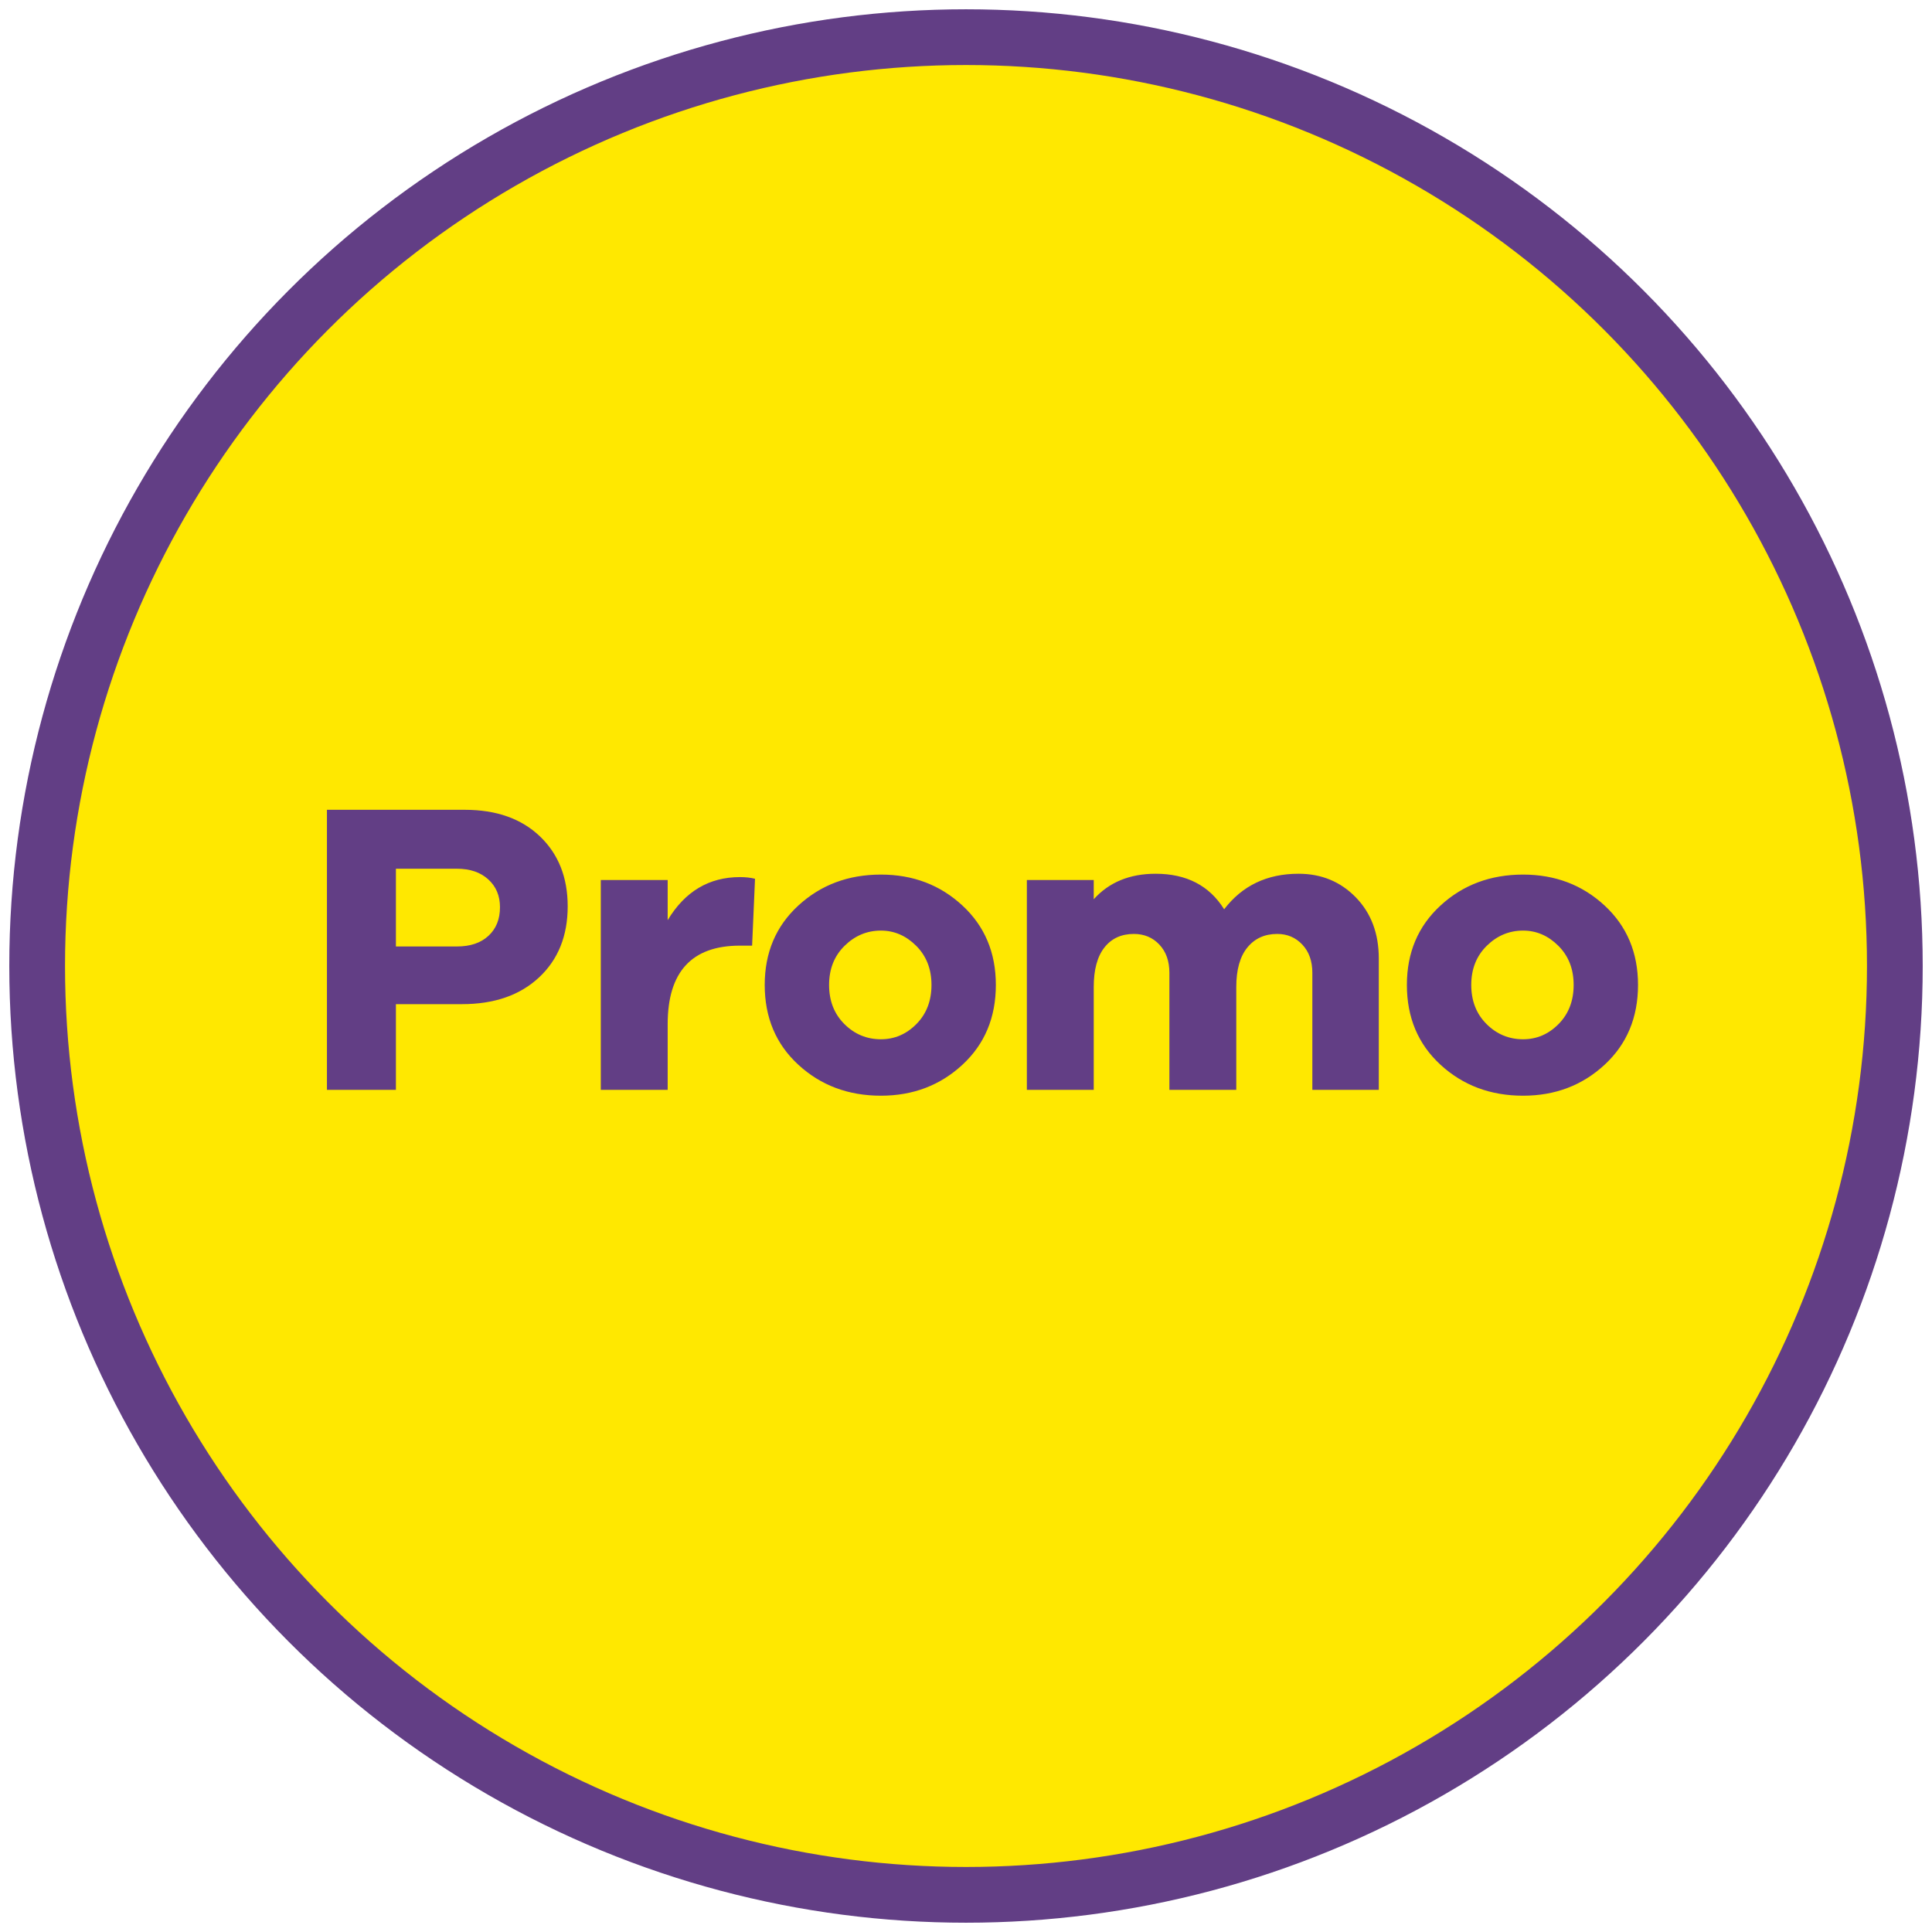
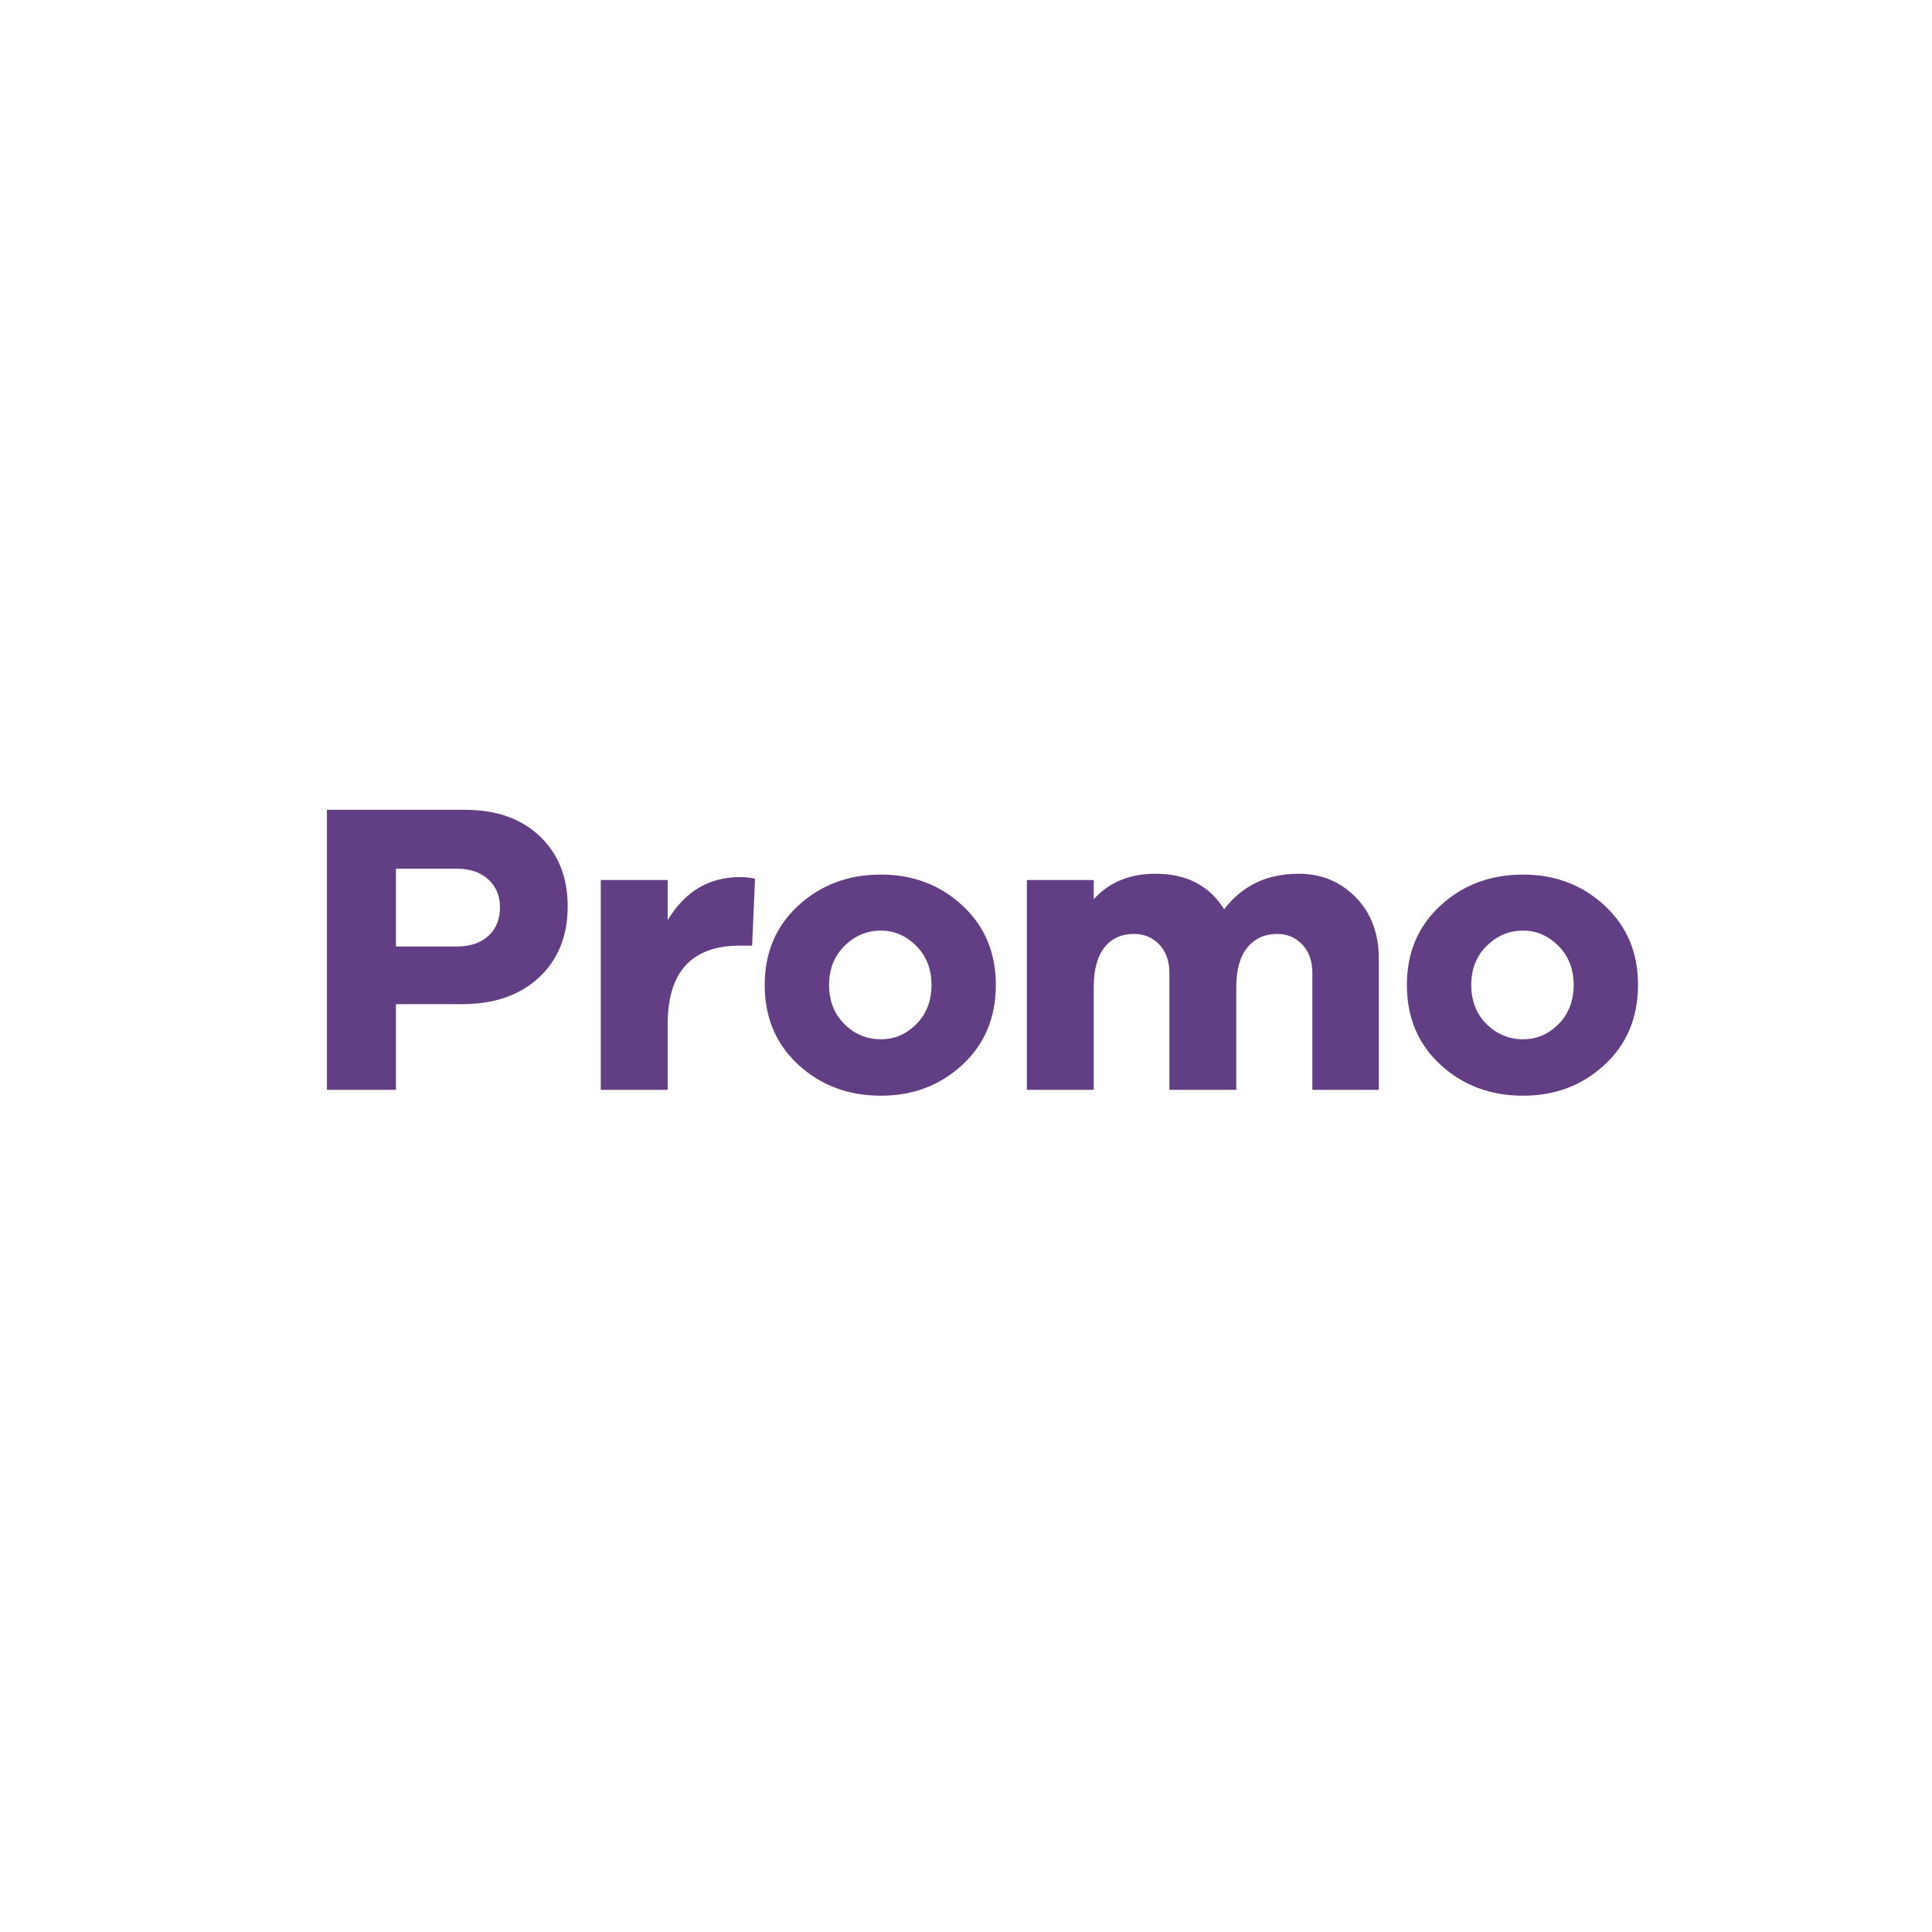
<svg xmlns="http://www.w3.org/2000/svg" width="104px" height="104px" viewBox="0 0 104 104" version="1.1">
  <title>Group 6 Copy</title>
  <desc>Created with Sketch.</desc>
  <g id="Banner-de-lanzamiento-de-planes-familiares" stroke="none" stroke-width="1" fill="none" fill-rule="evenodd">
    <g id="Group-6-Copy" transform="translate(2, 2)">
-       <circle id="Oval-Copy" stroke="#623E85" stroke-width="3" fill="#FFE800" cx="50" cy="50" r="50" />
      <path d="M15.599,41.592 L23.024,41.592 C24.719,41.592 26.065,42.068 27.063,43.02 C28.06,43.973 28.559,45.229 28.559,46.789 C28.559,48.379 28.045,49.654 27.018,50.614 C25.99,51.574 24.607,52.054 22.867,52.054 L19.312,52.054 L19.312,56.667 L15.599,56.667 L15.599,41.592 Z M19.312,48.949 L22.597,48.949 C23.317,48.949 23.883,48.758 24.295,48.375 C24.708,47.993 24.914,47.479 24.914,46.834 C24.914,46.219 24.704,45.72 24.284,45.338 C23.864,44.955 23.302,44.764 22.597,44.764 L19.312,44.764 L19.312,48.949 Z M37.833,45.214 C38.133,45.214 38.403,45.244 38.643,45.304 L38.486,48.904 L37.833,48.904 C35.238,48.904 33.941,50.314 33.941,53.134 L33.941,56.667 L30.341,56.667 L30.341,45.372 L33.941,45.372 L33.941,47.532 C34.871,45.987 36.168,45.214 37.833,45.214 Z M45.42,45.079 C47.145,45.079 48.607,45.634 49.807,46.744 C51.007,47.854 51.607,49.279 51.607,51.019 C51.607,52.774 51.007,54.207 49.807,55.317 C48.607,56.427 47.145,56.982 45.42,56.982 C43.665,56.982 42.183,56.427 40.976,55.317 C39.768,54.207 39.165,52.774 39.165,51.019 C39.165,49.279 39.768,47.854 40.976,46.744 C42.183,45.634 43.665,45.079 45.42,45.079 Z M45.42,53.944 C46.155,53.944 46.792,53.67 47.332,53.123 C47.872,52.575 48.142,51.874 48.142,51.019 C48.142,50.164 47.868,49.463 47.321,48.915 C46.773,48.368 46.14,48.094 45.42,48.094 C44.67,48.094 44.017,48.368 43.462,48.915 C42.907,49.463 42.63,50.164 42.63,51.019 C42.63,51.874 42.903,52.575 43.451,53.123 C43.998,53.67 44.655,53.944 45.42,53.944 Z M67.901,45.034 C69.131,45.034 70.159,45.458 70.984,46.305 C71.809,47.153 72.221,48.252 72.221,49.602 L72.221,56.667 L68.644,56.667 L68.644,50.367 C68.644,49.737 68.464,49.23 68.104,48.848 C67.744,48.465 67.294,48.274 66.754,48.274 C66.079,48.274 65.542,48.518 65.145,49.005 C64.747,49.493 64.549,50.202 64.549,51.132 L64.549,56.667 L60.949,56.667 L60.949,50.367 C60.949,49.737 60.769,49.23 60.409,48.848 C60.049,48.465 59.591,48.274 59.036,48.274 C58.361,48.274 57.832,48.518 57.45,49.005 C57.067,49.493 56.876,50.202 56.876,51.132 L56.876,56.667 L53.276,56.667 L53.276,45.372 L56.876,45.372 L56.876,46.407 C57.701,45.492 58.811,45.034 60.206,45.034 C61.871,45.034 63.101,45.672 63.896,46.947 C64.871,45.672 66.206,45.034 67.901,45.034 Z M79.988,45.079 C81.713,45.079 83.175,45.634 84.375,46.744 C85.575,47.854 86.175,49.279 86.175,51.019 C86.175,52.774 85.575,54.207 84.375,55.317 C83.175,56.427 81.713,56.982 79.988,56.982 C78.233,56.982 76.751,56.427 75.544,55.317 C74.336,54.207 73.733,52.774 73.733,51.019 C73.733,49.279 74.336,47.854 75.544,46.744 C76.751,45.634 78.233,45.079 79.988,45.079 Z M79.988,53.944 C80.723,53.944 81.36,53.67 81.9,53.123 C82.44,52.575 82.71,51.874 82.71,51.019 C82.71,50.164 82.436,49.463 81.889,48.915 C81.341,48.368 80.708,48.094 79.988,48.094 C79.238,48.094 78.585,48.368 78.03,48.915 C77.475,49.463 77.198,50.164 77.198,51.019 C77.198,51.874 77.471,52.575 78.019,53.123 C78.566,53.67 79.223,53.944 79.988,53.944 Z" id="Promo" fill="#623E85" fill-rule="nonzero" />
    </g>
  </g>
</svg>